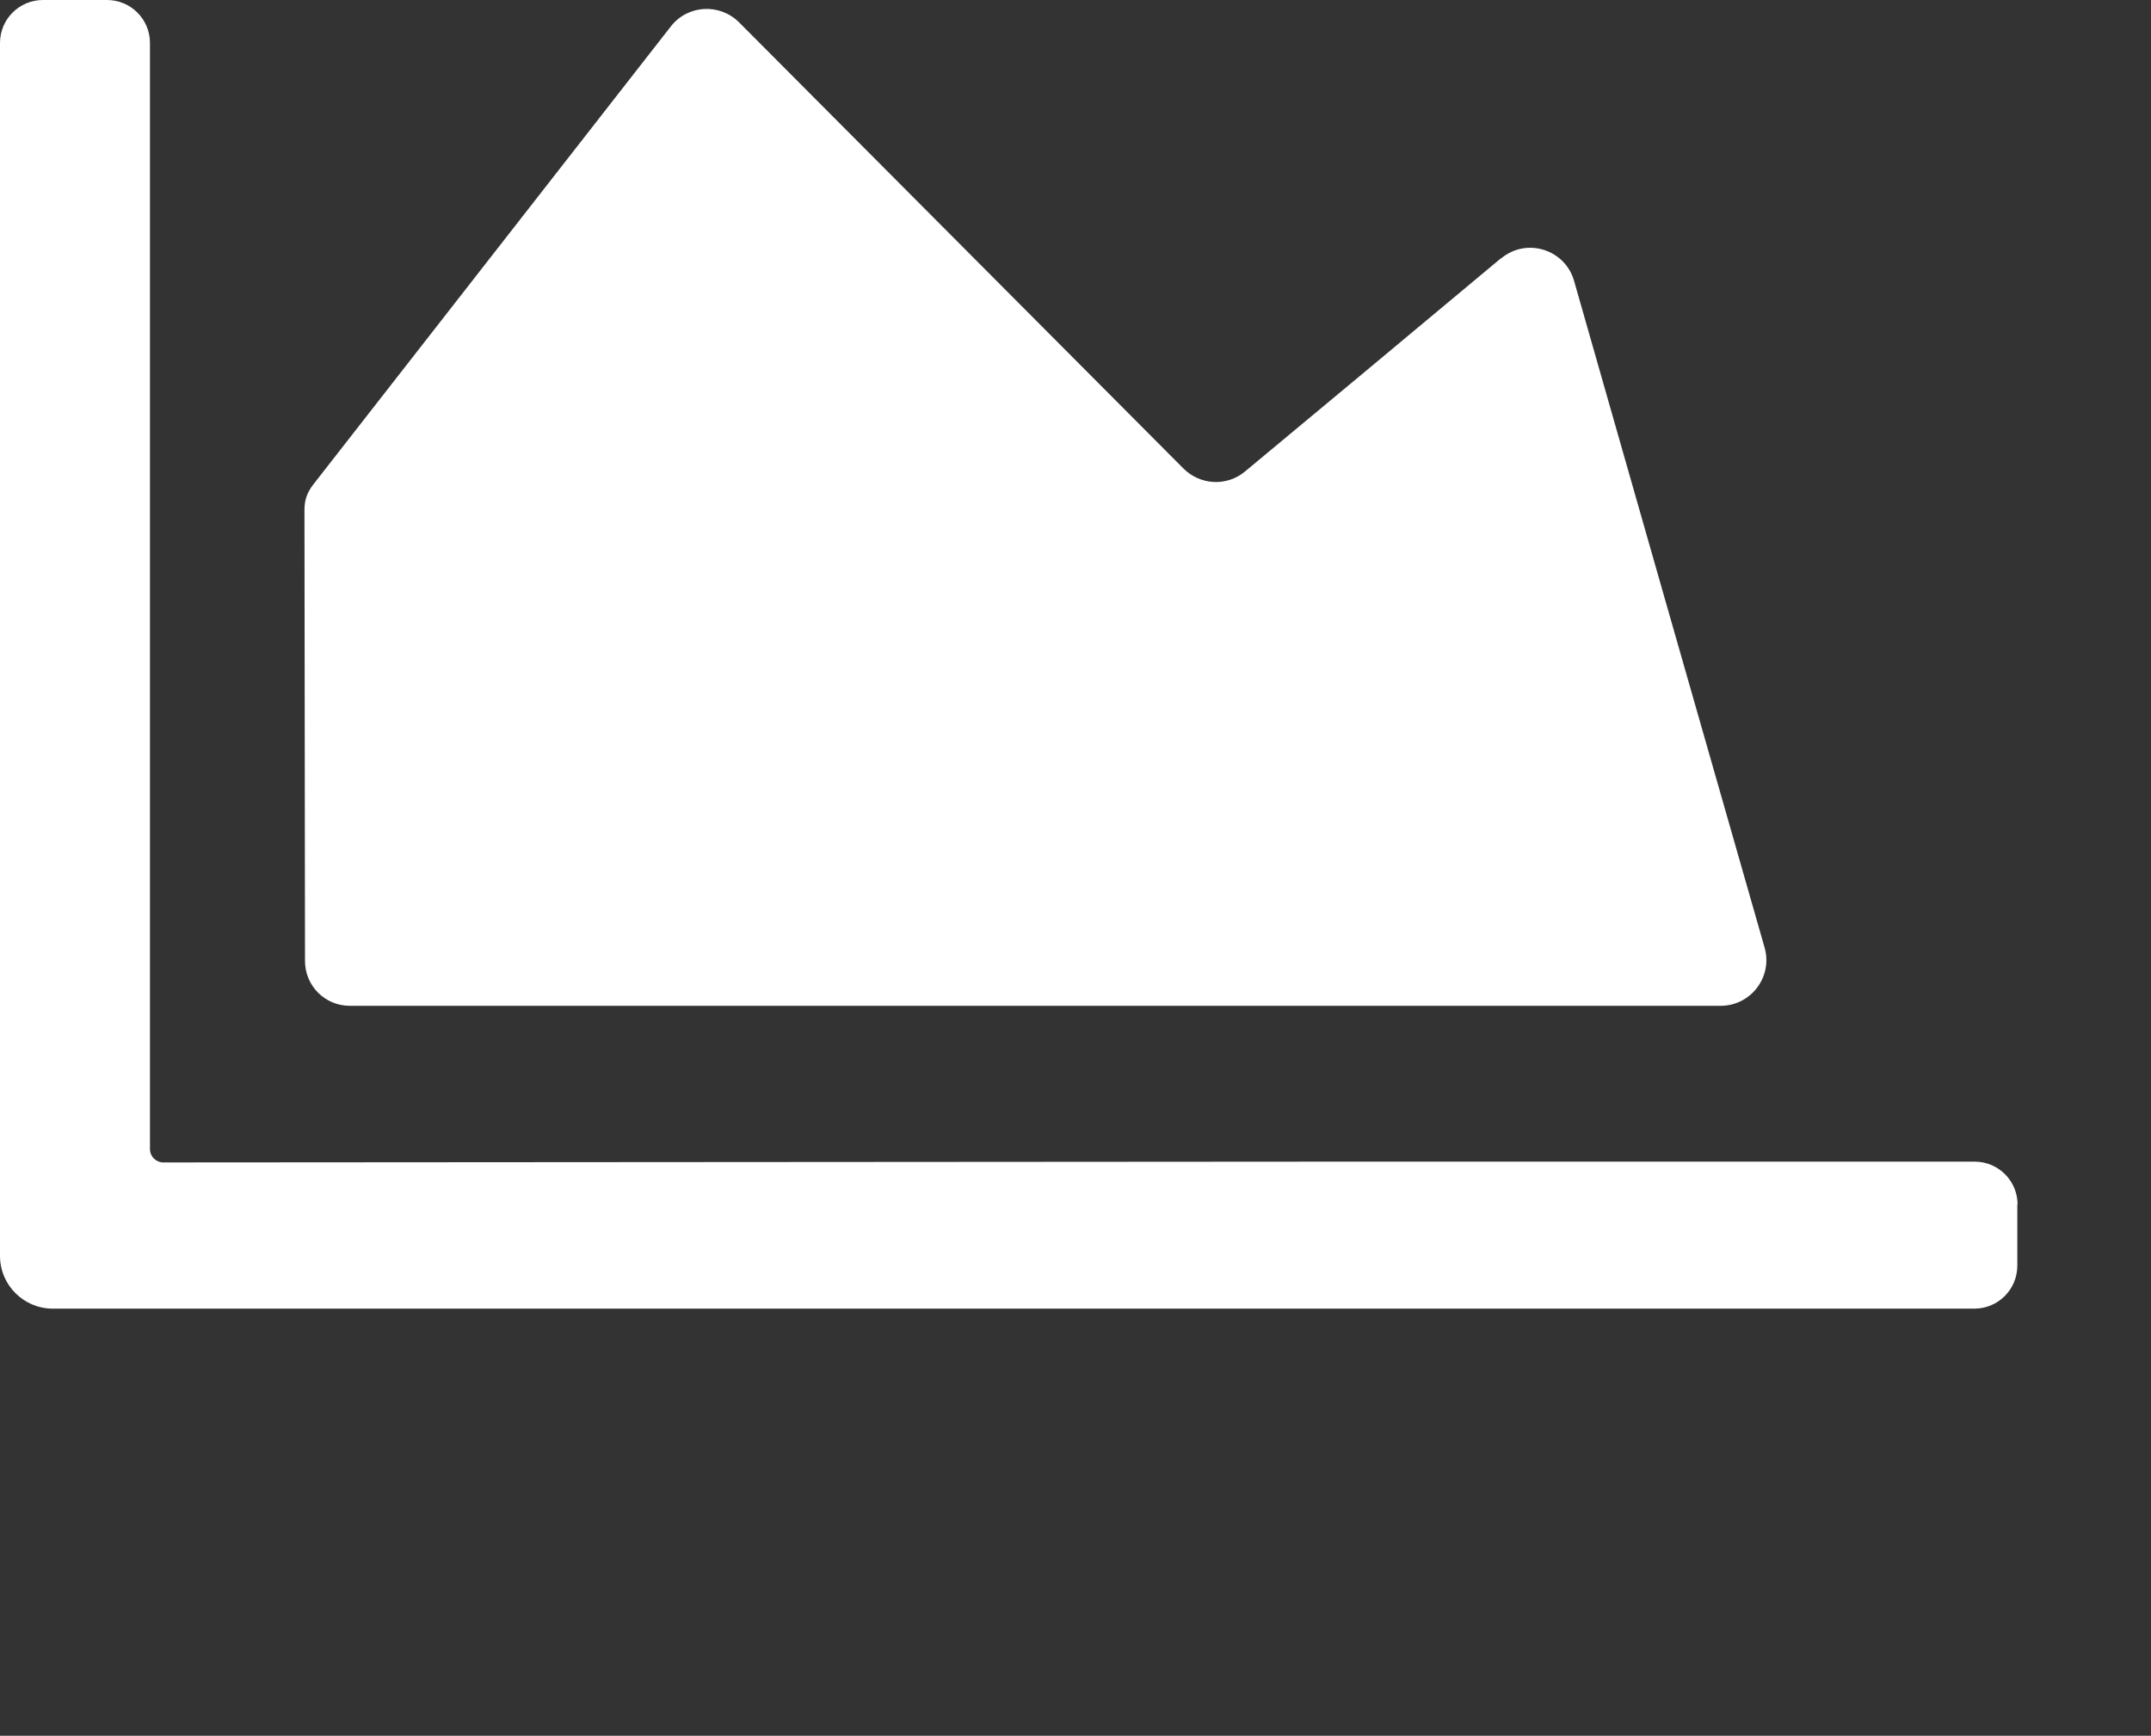
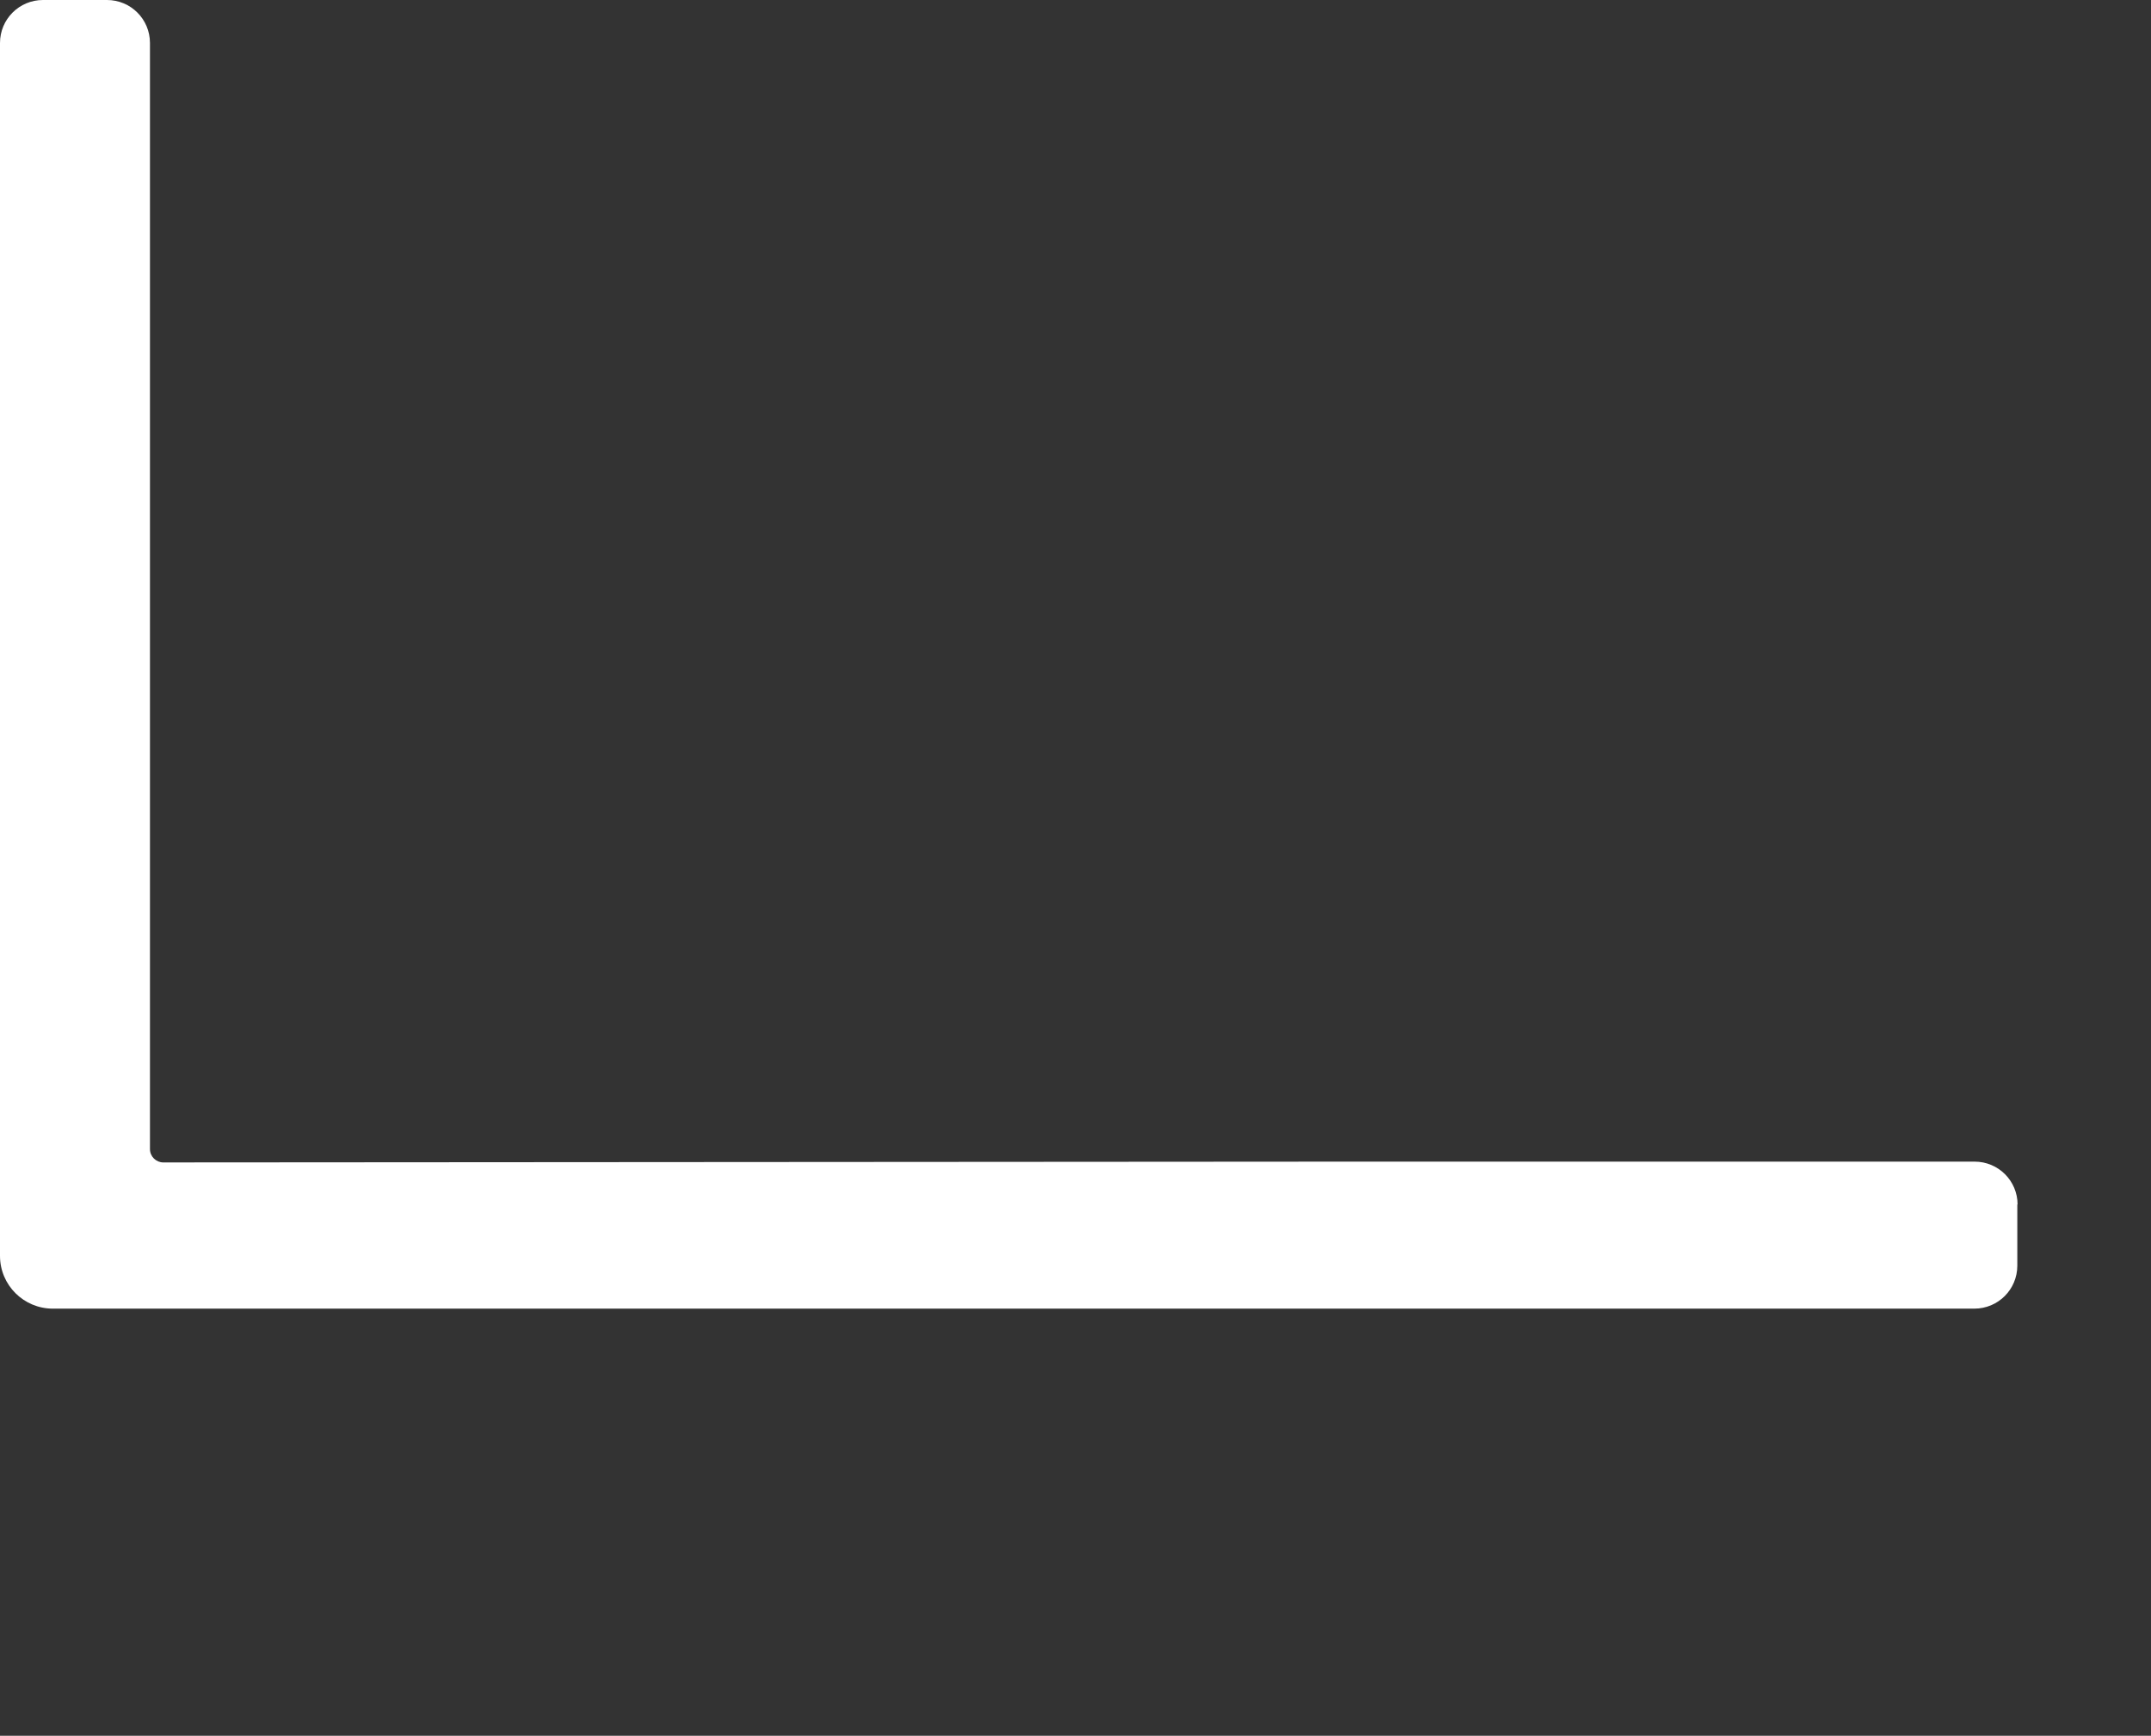
<svg xmlns="http://www.w3.org/2000/svg" viewBox="0 0 80.61 65.06" color="#fff">
  <rect x="0" y="0" width="80.61" height="65.06" fill="#333333" stroke="none" />
  <g>
-     <path fill="currentColor" d="m56.25,9.68c-3.28,2.74-7.54,6.29-9.59,7.99-.68.57-1.68.52-2.31-.11L27.7.84c-.73-.73-1.93-.66-2.56.15l-13.4,17.17c-.23.3-.33.58-.33.95l.02,16.91c0,.93.75,1.68,1.68,1.68h51.37c1.14,0,1.96-1.09,1.65-2.18-2.27-7.93-5.67-19.83-7.14-24.99-.34-1.19-1.79-1.64-2.74-.84Z" />
    <path fill="currentColor" d="m75.61,45.15c0-.89-.72-1.61-1.61-1.61-12.76,0-10.74,0-23.5,0l-44.38.03c-.27,0-.5-.22-.5-.5V1.61c0-.89-.72-1.61-1.61-1.61H1.61C.72,0,0,.72,0,1.61v45.46c0,1.1.89,1.98,1.98,1.98h72.01c.89,0,1.61-.72,1.61-1.61v-2.3Z" />
  </g>
</svg>